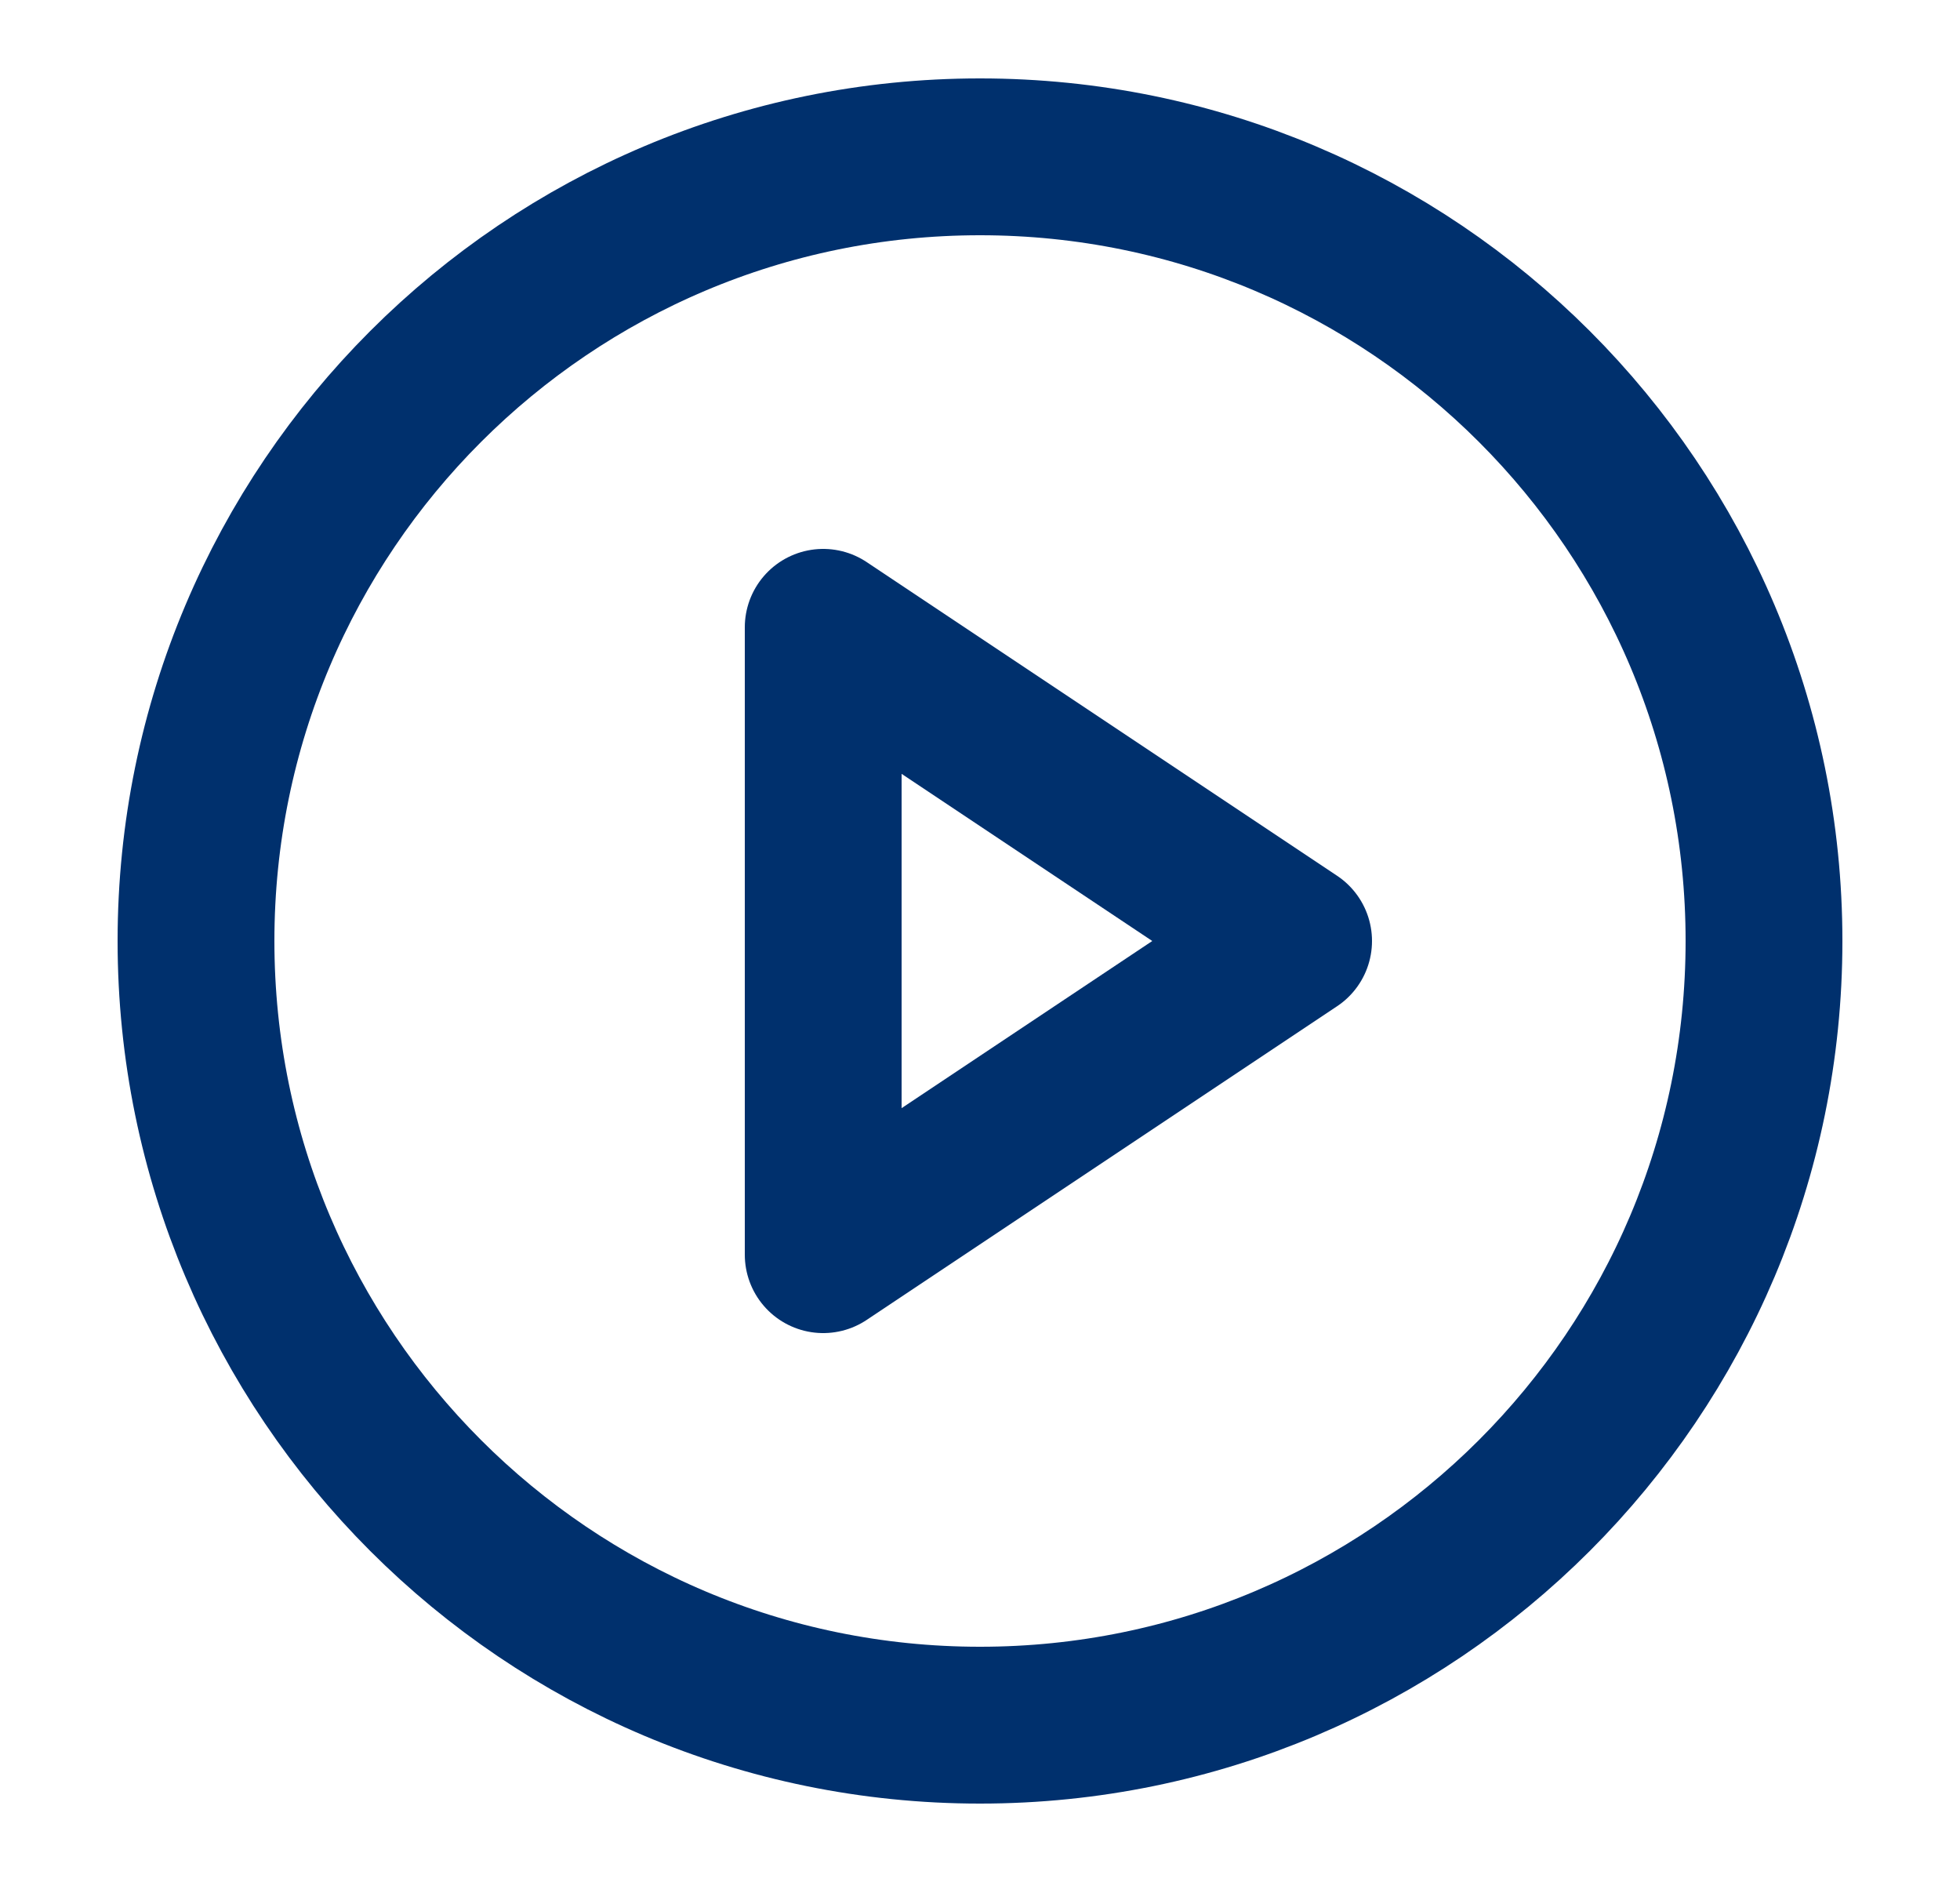
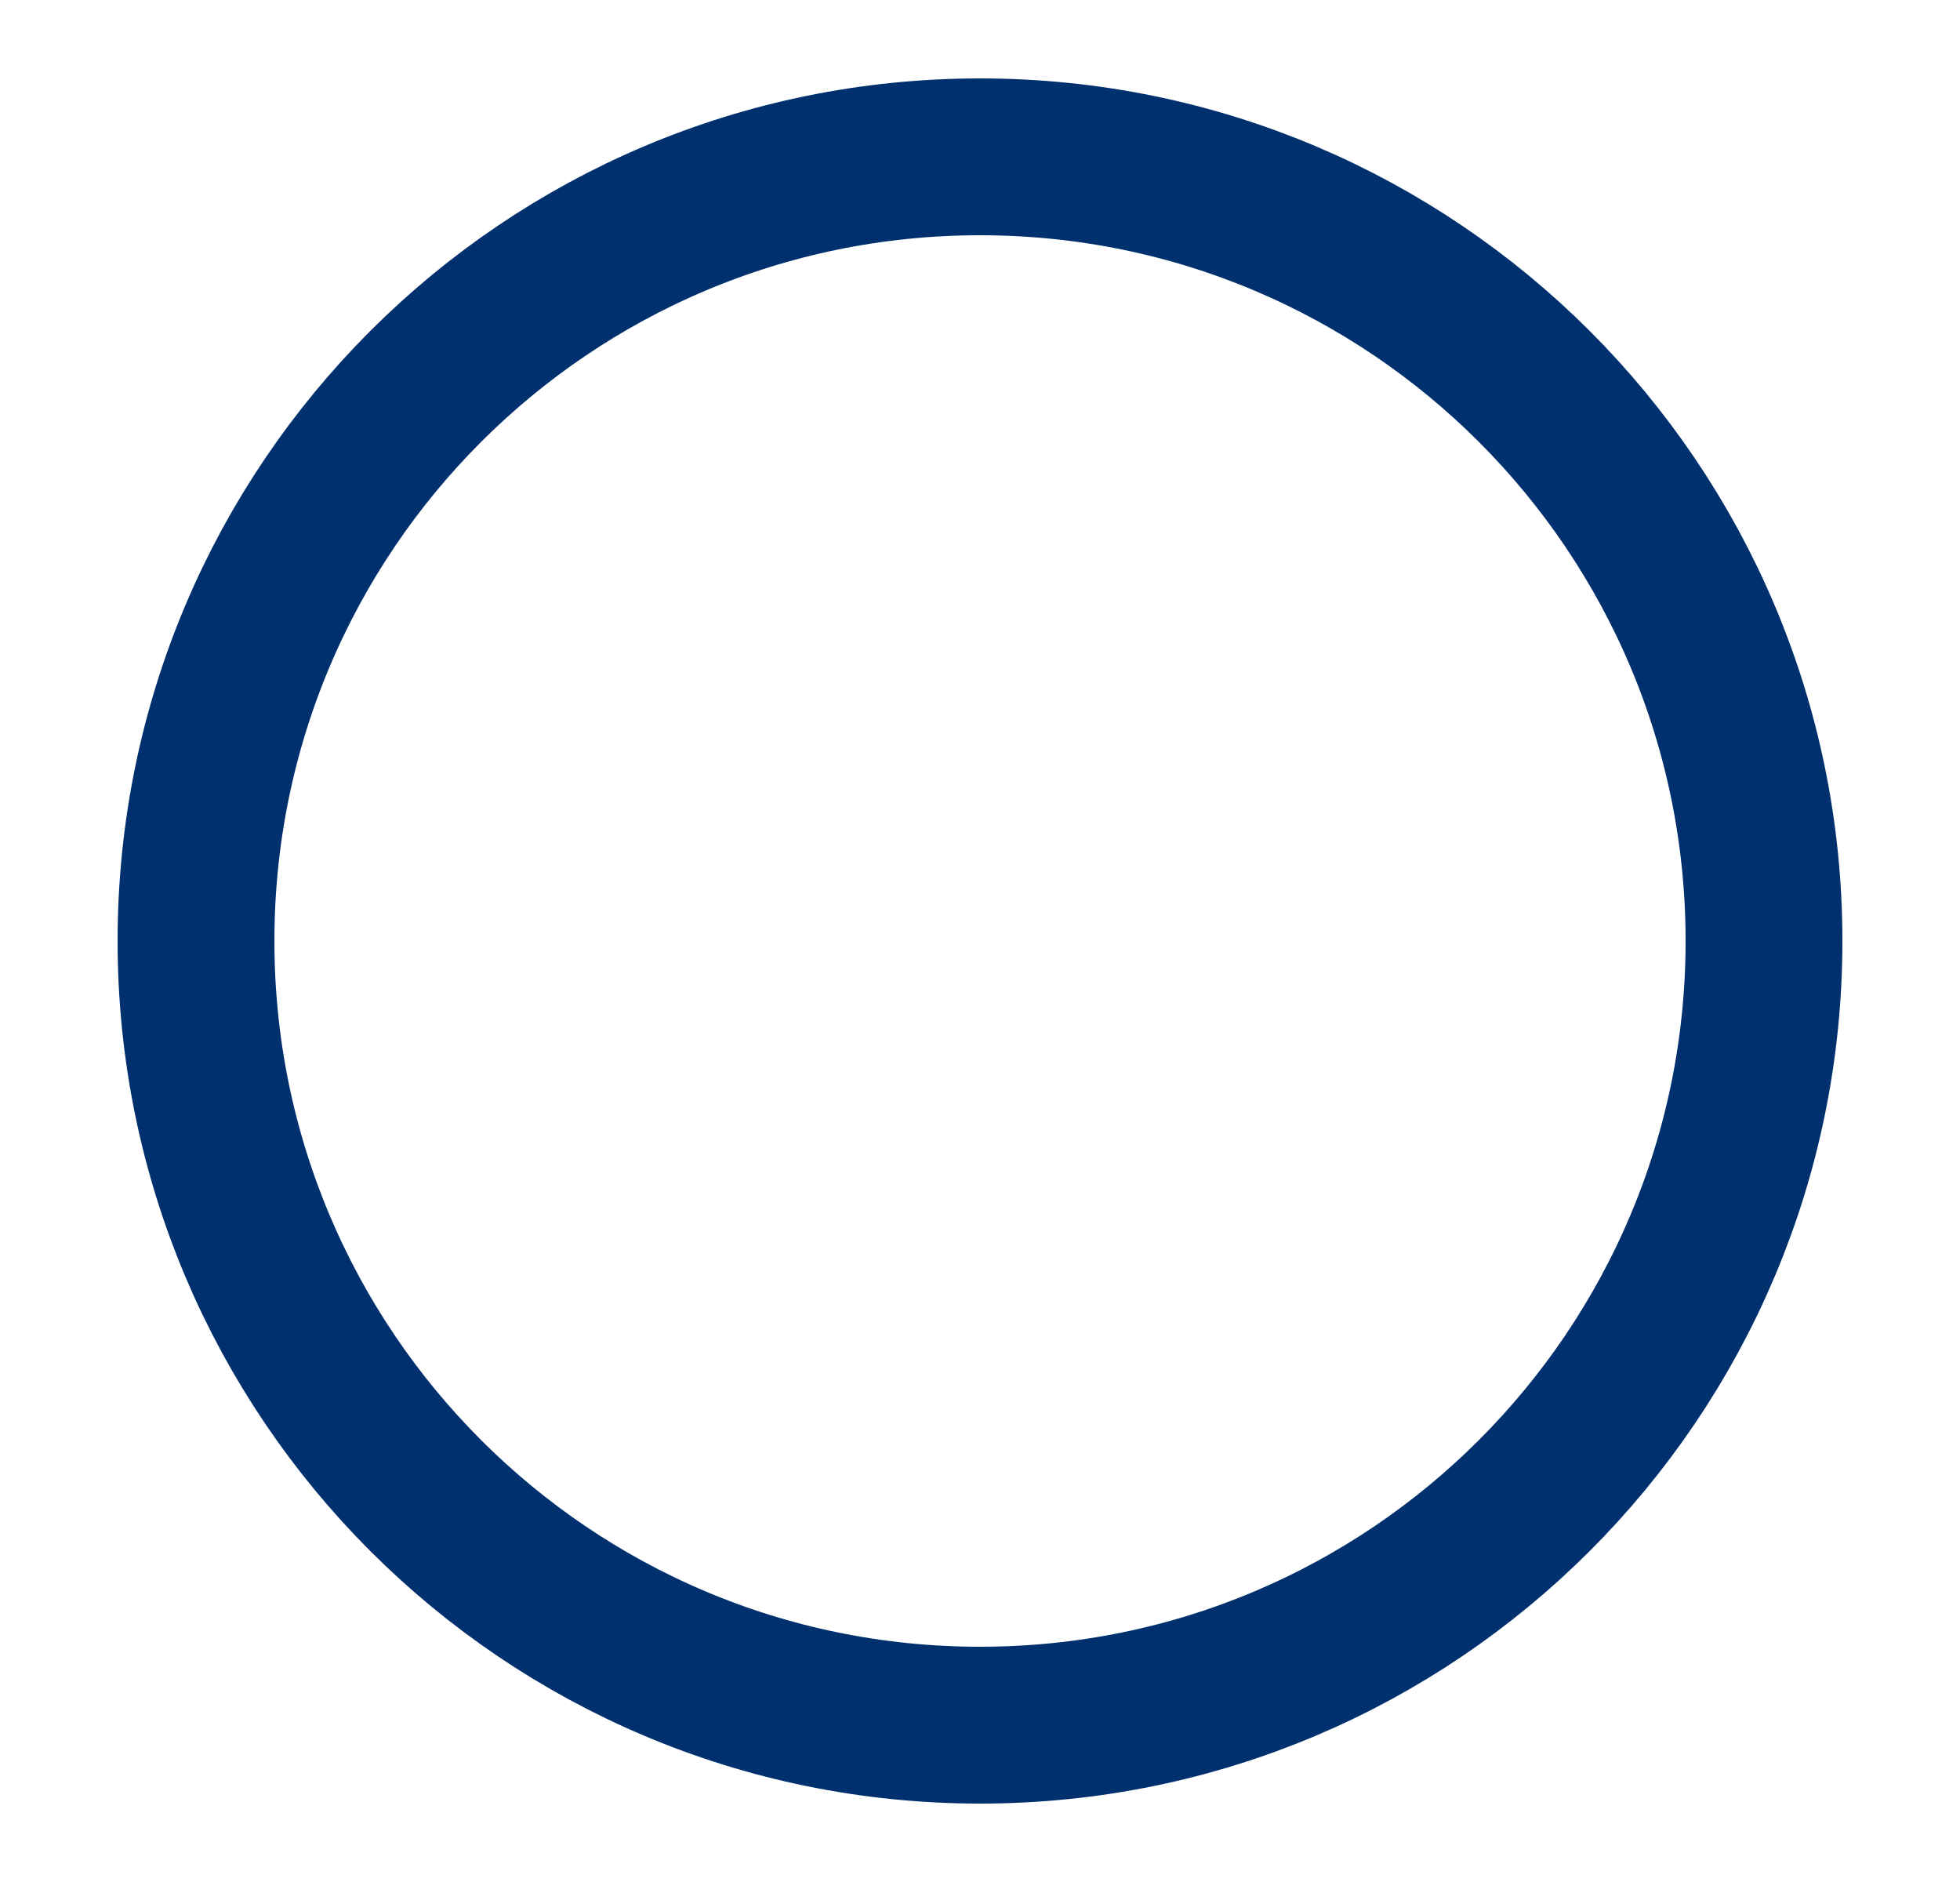
<svg xmlns="http://www.w3.org/2000/svg" width="25" height="24" viewBox="0 0 25 24" fill="none">
  <path fill-rule="evenodd" clip-rule="evenodd" d="M12.5 22C18.023 22 22.5 17.523 22.5 12C22.5 6.477 18.023 2 12.5 2C6.977 2 2.5 6.477 2.5 12C2.5 17.523 6.977 22 12.5 22Z" stroke="#00306D" stroke-width="2" stroke-linecap="round" stroke-linejoin="round" />
-   <path fill-rule="evenodd" clip-rule="evenodd" d="M10.5 8L16.5 12L10.5 16V8V8Z" stroke="#00306D" stroke-width="2" stroke-linecap="round" stroke-linejoin="round" />
</svg>